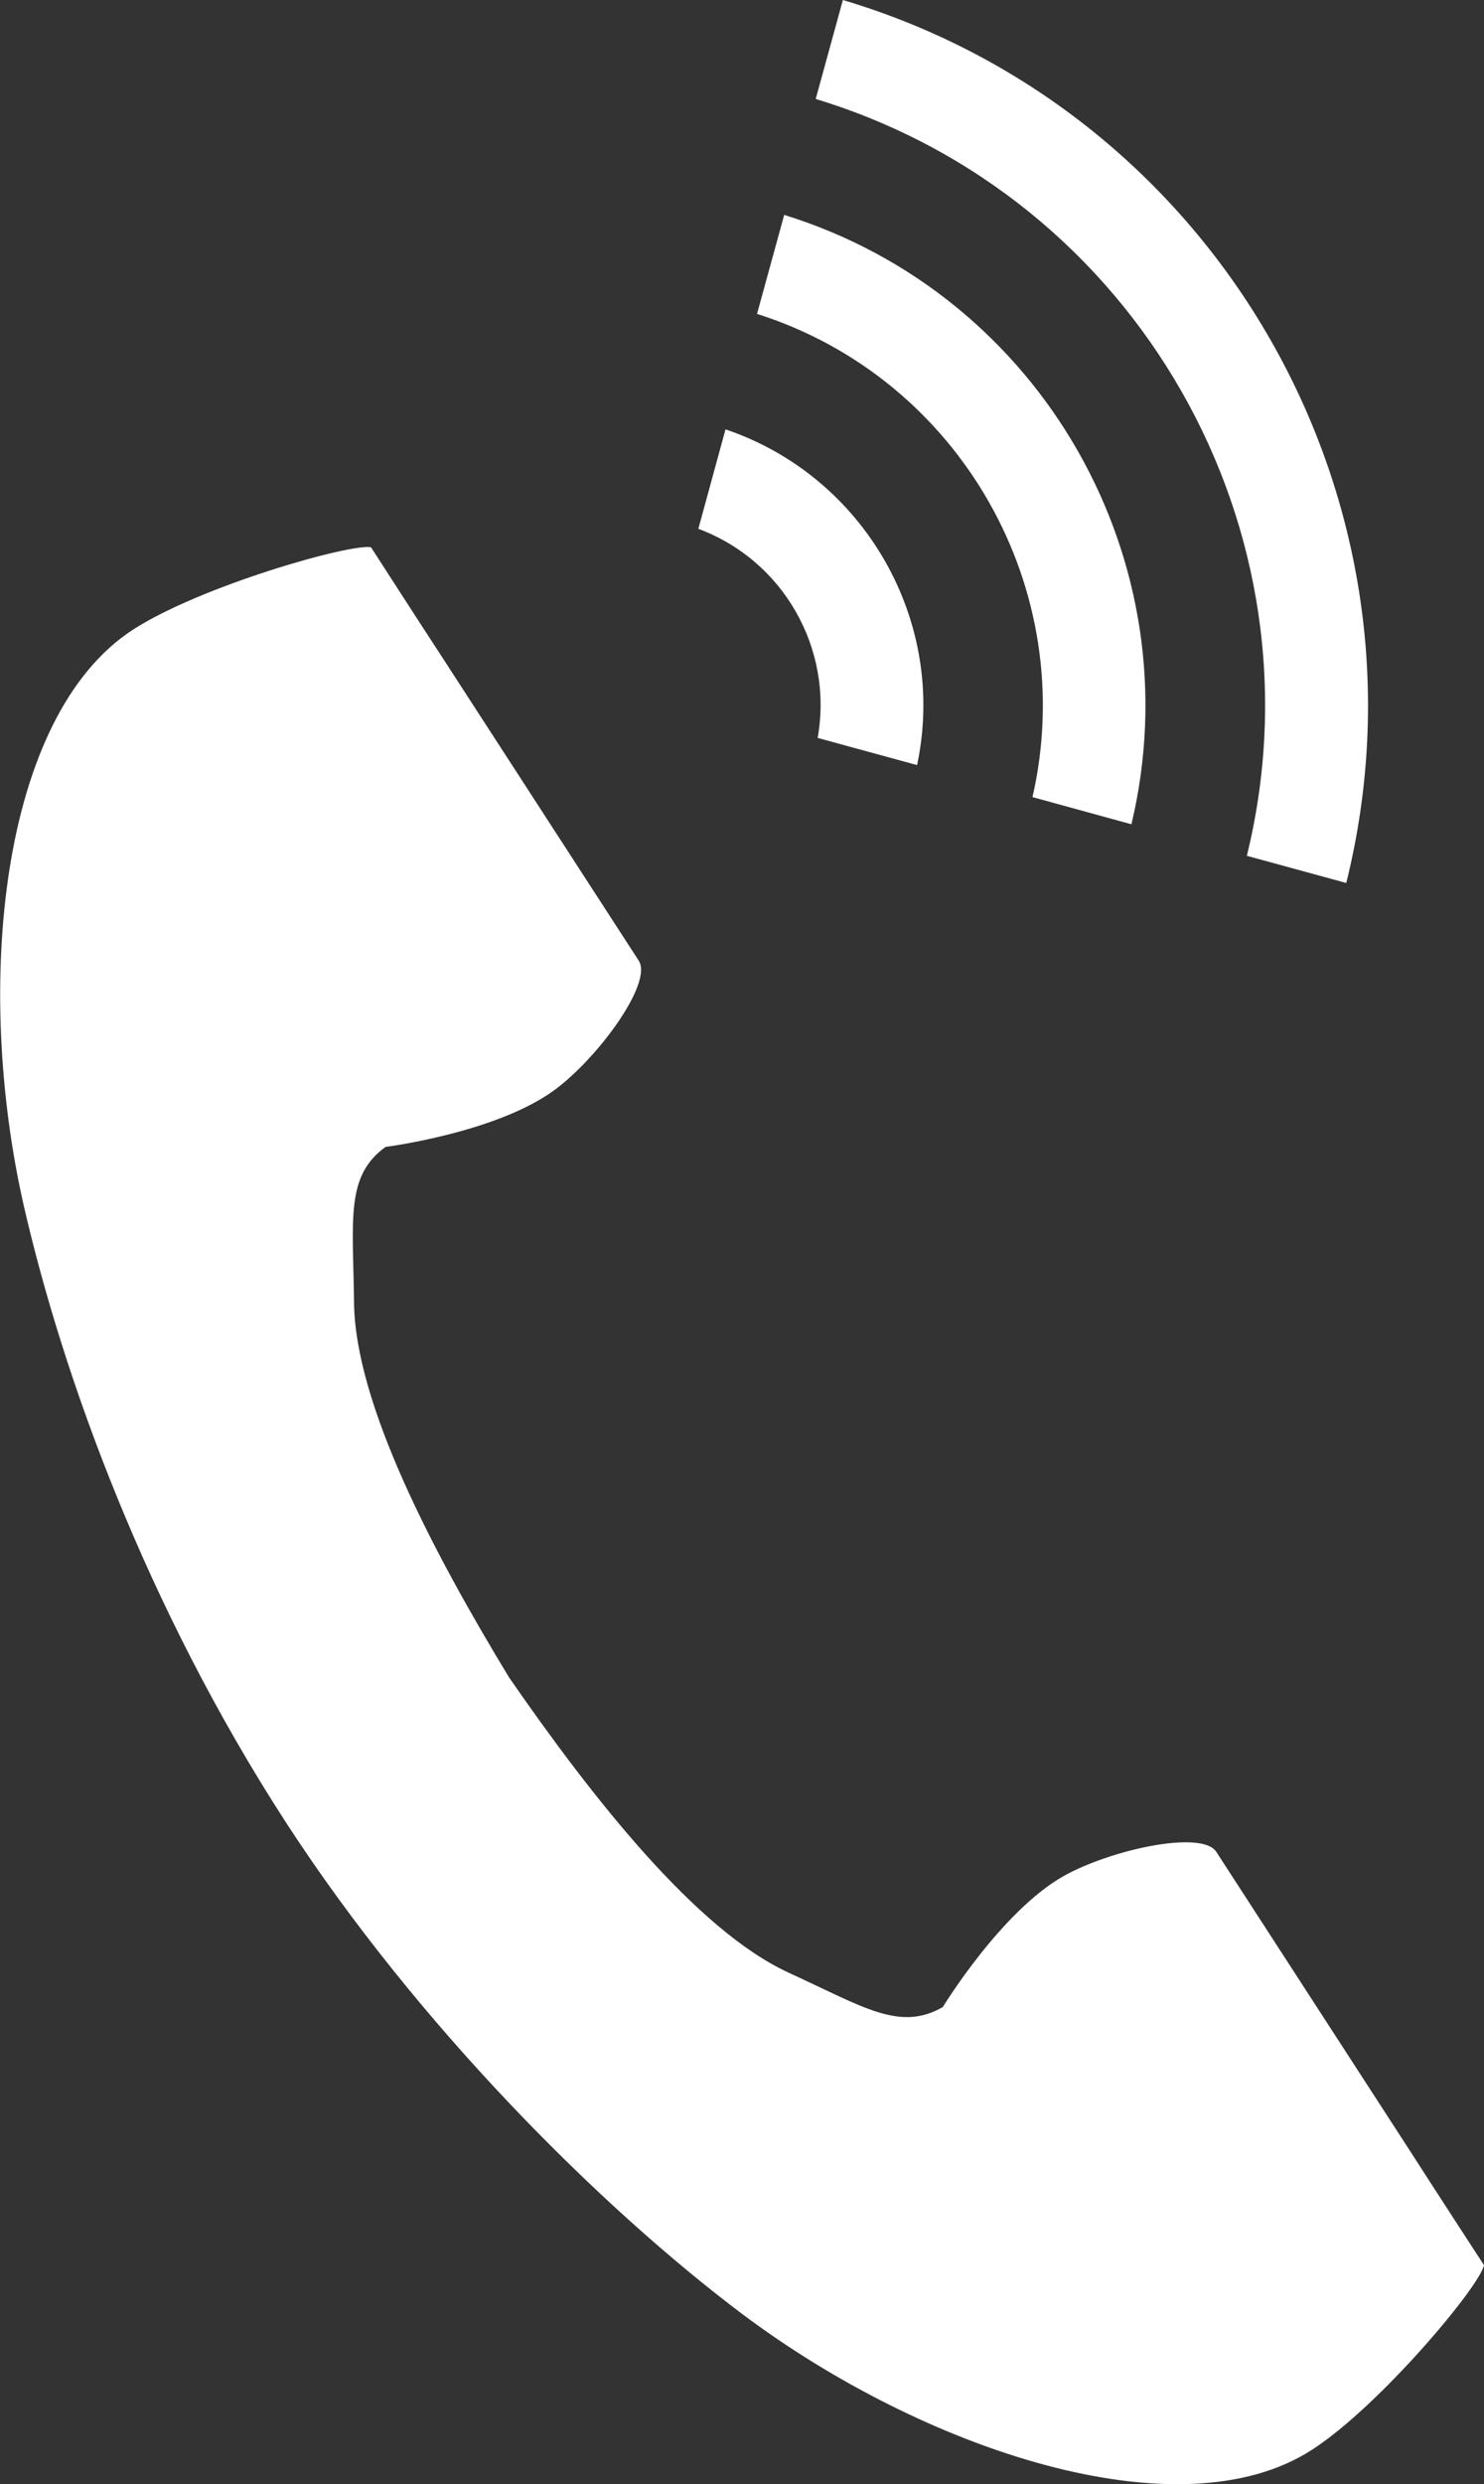
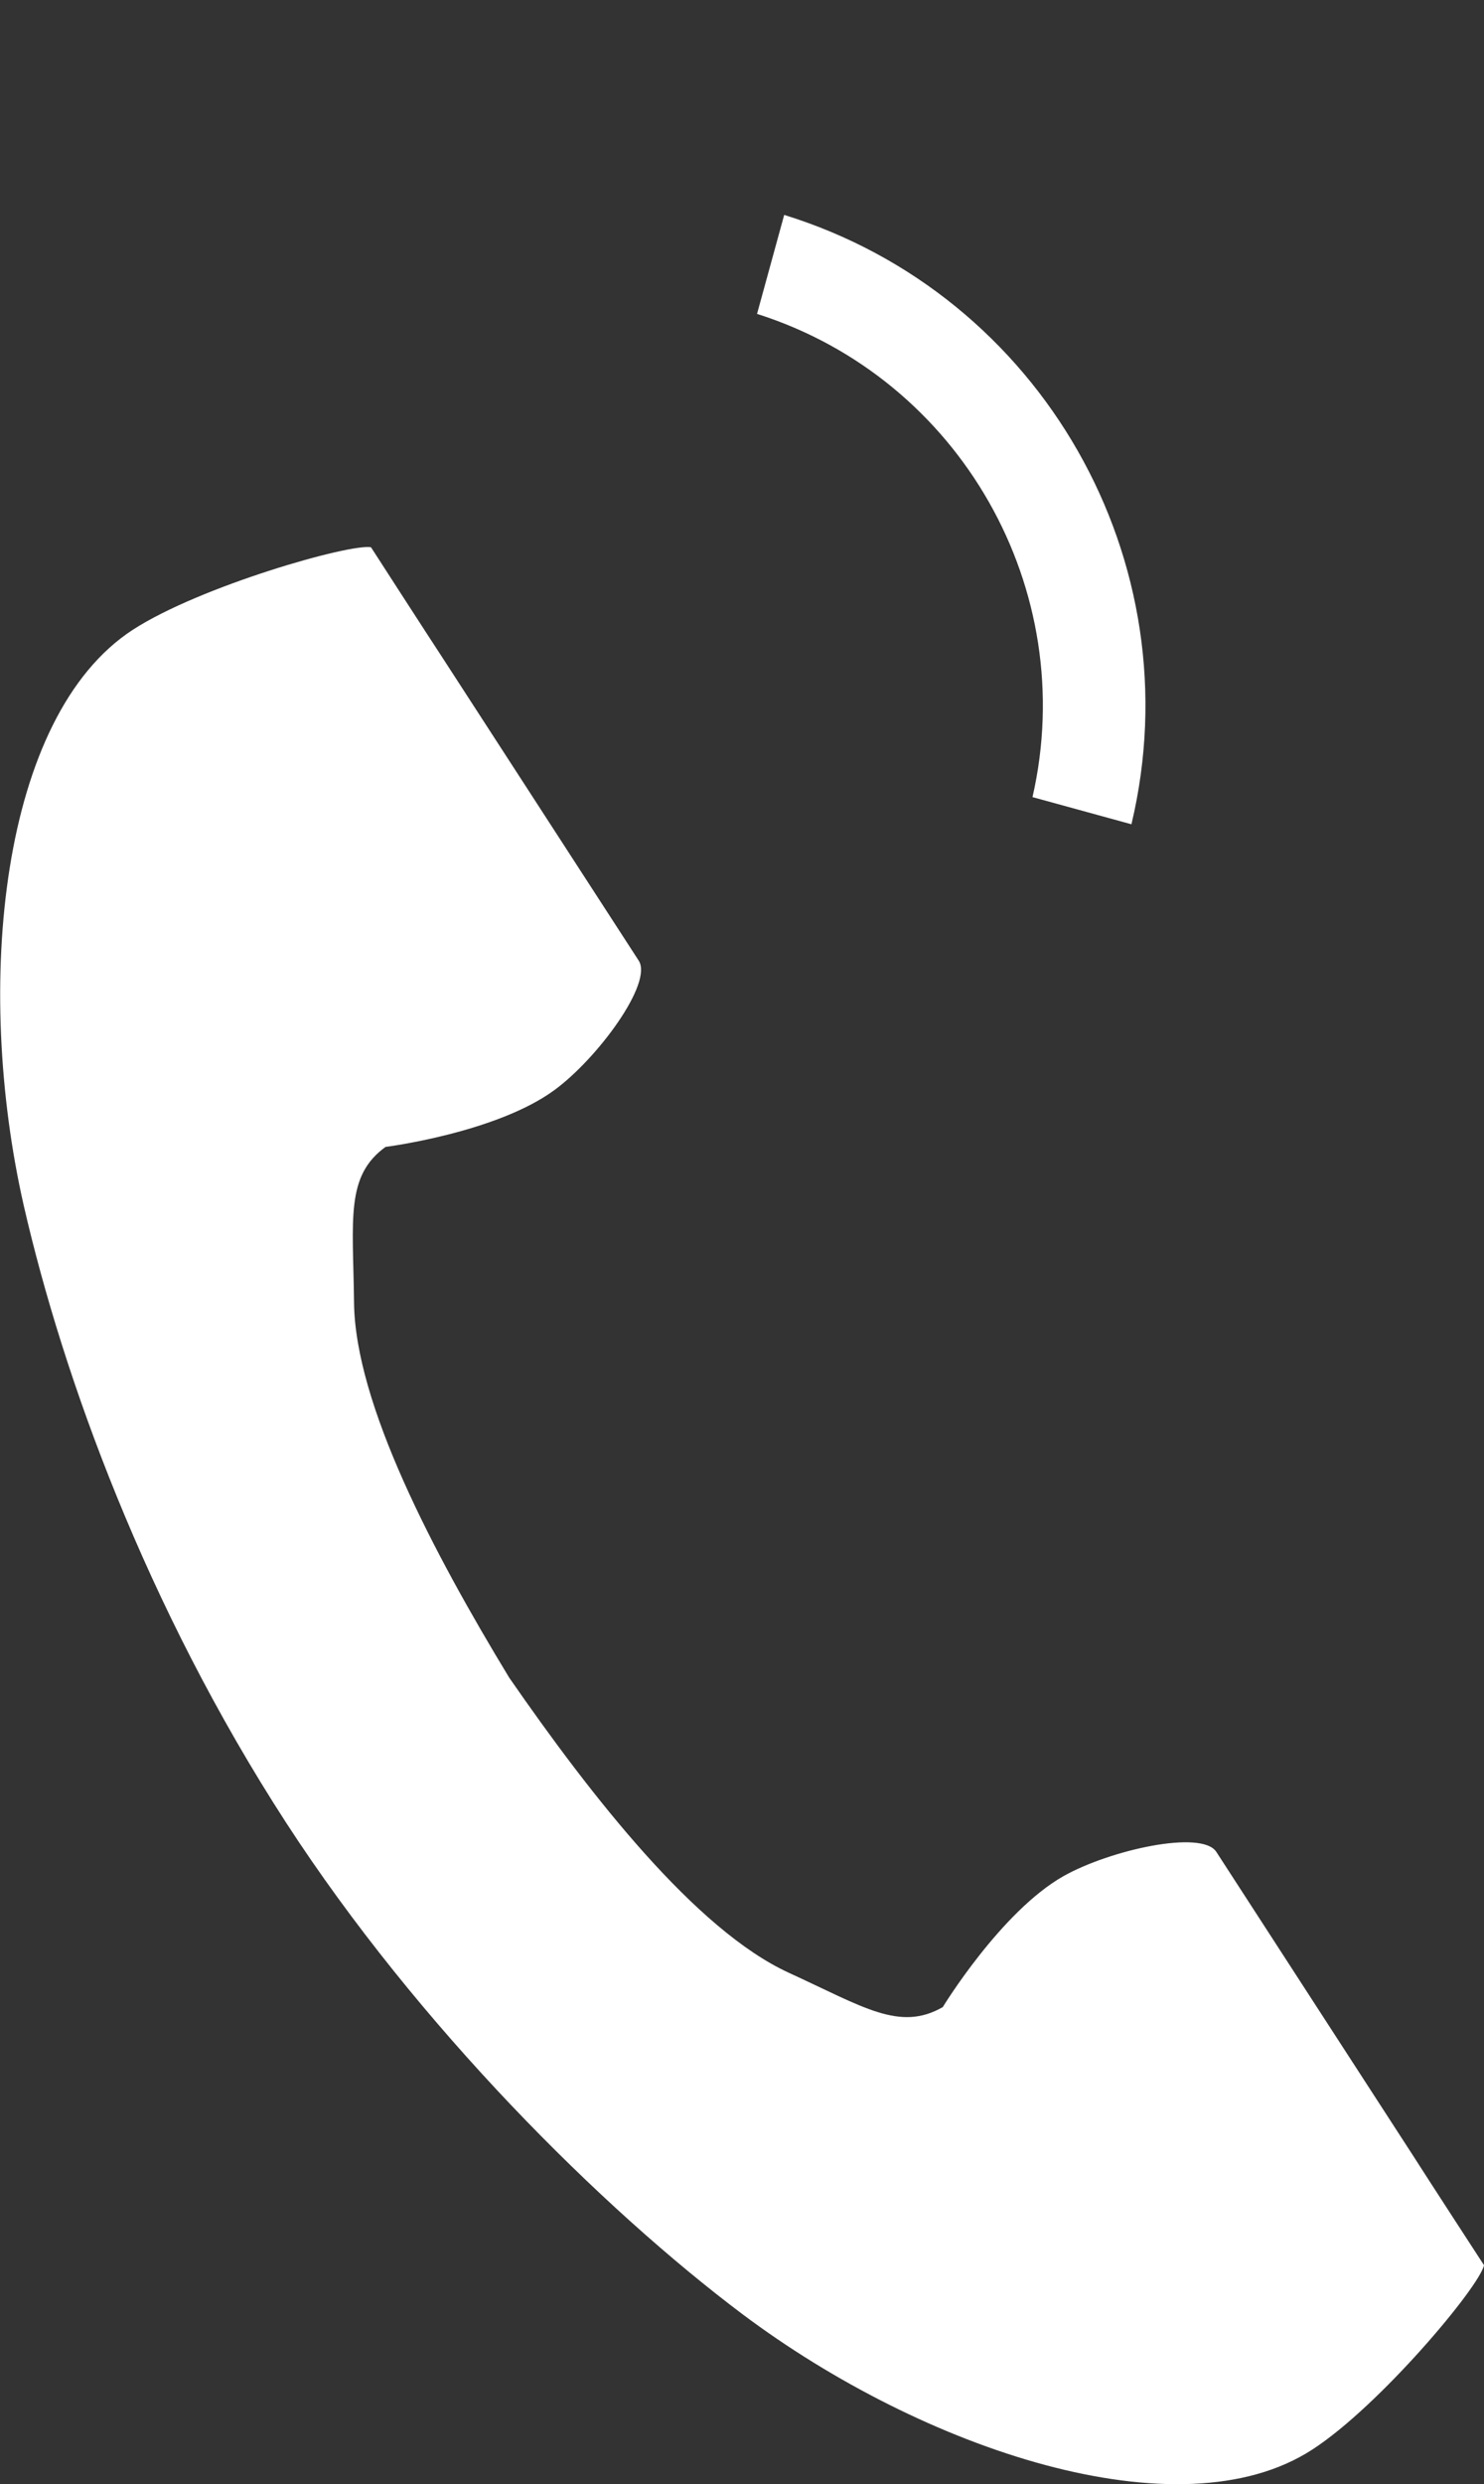
<svg xmlns="http://www.w3.org/2000/svg" version="1.1" id="レイヤー_1" x="0px" y="0px" viewBox="0 0 306 512" style="enable-background:new 0 0 306 512;" xml:space="preserve">
  <rect x="0" y="0" width="306" height="512" fill="#333333" stroke="none" />
  <style type="text/css">
	.st0{fill:#FFFFFF;}
</style>
  <g>
    <path class="st0" d="M27.4,129.8C0,147.6-5.4,203.2,4.9,248.5C13,283.8,30.1,331.1,59,375.7c27.2,41.9,65.1,79.5,94.1,101.3   c37.2,27.9,90.1,45.7,117.5,27.9c13.9-9,34.5-33.6,35.4-38c0,0-12.1-18.6-14.7-22.7l-40.5-62.5c-3-4.6-21.9-0.4-31.5,5   c-12.9,7.3-24.9,27-24.9,27c-8.9,5.1-16.3,0-31.8-7.1c-19.1-8.8-40.5-36.1-57.6-60.8c-15.6-25.7-31.8-56.4-32-77.4   c-0.2-17.1-1.8-26,6.5-32c0,0,22.8-2.9,34.8-11.7c8.9-6.5,20.4-22.1,17.4-26.7l-40.5-62.5c-2.7-4.1-14.7-22.7-14.7-22.7   C72.2,112,41.3,120.8,27.4,129.8z" />
-     <path class="st0" d="M257.1,176.4c16.5-67.2-22.7-135.9-88.9-156L173.8,0c77.5,23.1,123.3,103.5,103.8,182L257.1,176.4z" />
    <path class="st0" d="M212.9,164.3c9.8-42.8-14.9-86.3-56.8-99.6l5.6-20.4c53.1,16.4,84.5,71.5,71.6,125.6L212.9,164.3z" />
-     <path class="st0" d="M168.6,152.1c3.3-18.4-7.1-36.6-24.6-43.1l5.6-20.5c28.7,9.7,45.8,39.6,39.5,69.2L168.6,152.1z" />
  </g>
</svg>